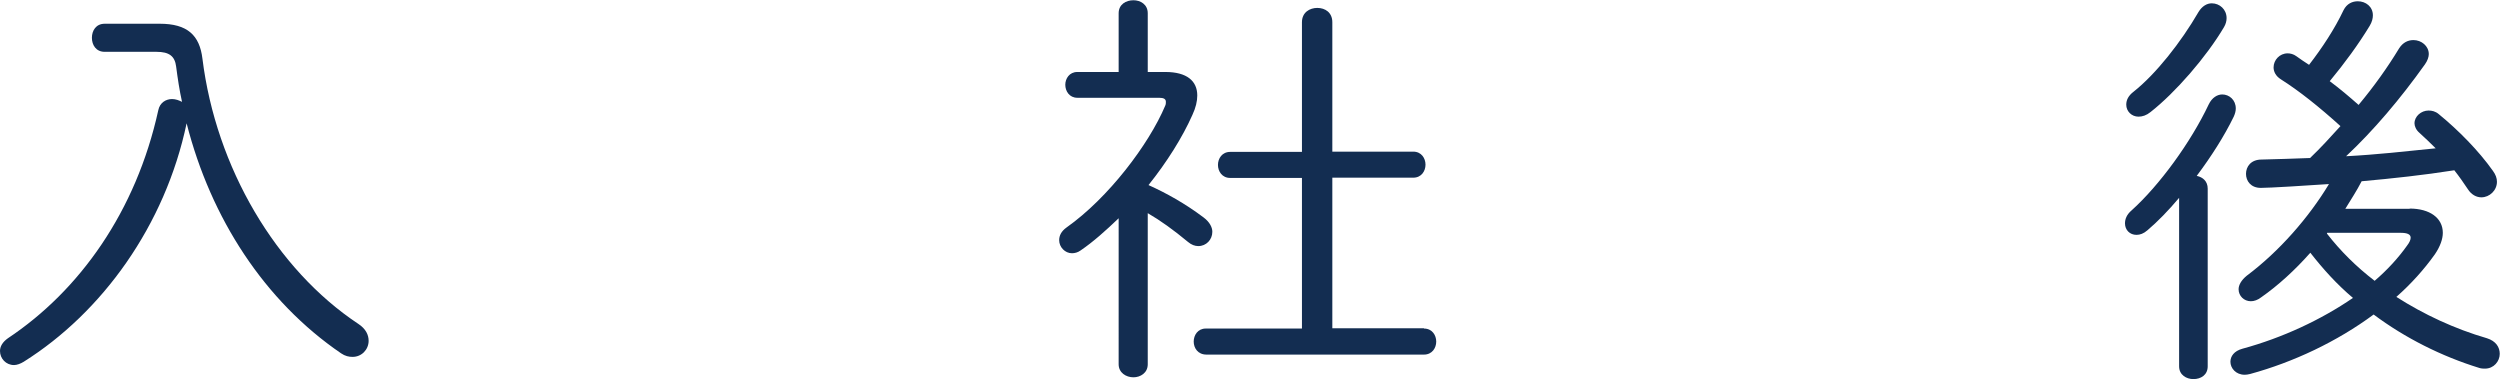
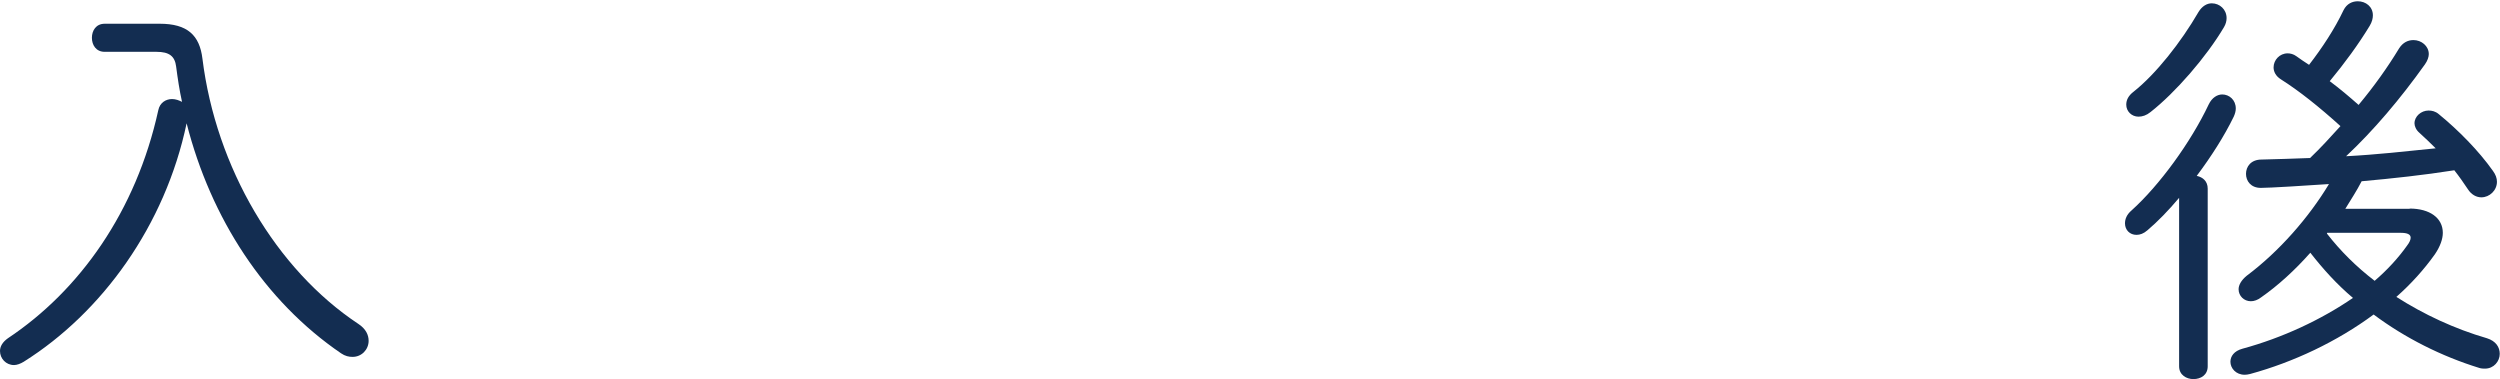
<svg xmlns="http://www.w3.org/2000/svg" version="1.1" x="0px" y="0px" width="97.93px" height="14.84px" viewBox="0 0 97.93 14.84" style="overflow:visible;enable-background:new 0 0 97.93 14.84;" xml:space="preserve">
  <style type="text/css">
	.st0{fill:#132D51;}
</style>
  <defs>
</defs>
  <path class="st0" d="M6.26,0.93c1.08,0,1.56,0.45,1.67,1.37c0.53,4.26,2.88,8.25,6.11,10.39c0.29,0.19,0.4,0.43,0.4,0.66  c0,0.34-0.27,0.63-0.63,0.63c-0.14,0-0.29-0.03-0.45-0.14c-2.99-2.04-5.1-5.28-6.05-9.01c-0.84,4-3.31,7.41-6.38,9.34  C0.8,14.25,0.66,14.3,0.55,14.3C0.23,14.3,0,14.04,0,13.75c0-0.18,0.1-0.35,0.31-0.5c2.81-1.87,5.02-4.97,5.89-8.93  C6.26,4.02,6.5,3.88,6.74,3.88c0.14,0,0.27,0.05,0.39,0.11C7.03,3.54,6.96,3.07,6.9,2.61C6.85,2.2,6.63,2.03,6.13,2.03H4.1  c-0.34,0-0.5-0.27-0.5-0.55s0.16-0.55,0.5-0.55H6.26z" />
-   <path class="st0" d="M43.83,8.54c-0.5,0.48-1,0.93-1.5,1.27c-0.11,0.08-0.23,0.11-0.34,0.11c-0.27,0-0.5-0.24-0.5-0.51  c0-0.18,0.08-0.35,0.29-0.5c1.64-1.16,3.22-3.25,3.86-4.76c0.03-0.06,0.03-0.11,0.03-0.16c0-0.11-0.08-0.16-0.27-0.16h-3.2  c-0.31,0-0.47-0.26-0.47-0.51c0-0.24,0.16-0.5,0.47-0.5h1.62v-2.3c0-0.35,0.29-0.51,0.58-0.51c0.27,0,0.56,0.16,0.56,0.51v2.3h0.69  c0.84,0,1.25,0.35,1.25,0.92c0,0.23-0.06,0.48-0.19,0.76c-0.39,0.88-1,1.85-1.72,2.75c0.69,0.31,1.43,0.72,2.16,1.27  c0.24,0.18,0.34,0.39,0.34,0.56c0,0.31-0.24,0.56-0.55,0.56c-0.13,0-0.27-0.05-0.4-0.16c-0.58-0.48-1.08-0.84-1.58-1.13v5.92  c0,0.34-0.29,0.51-0.56,0.51c-0.29,0-0.58-0.18-0.58-0.51V8.54z M55.78,12.87c0.32,0,0.48,0.26,0.48,0.51s-0.16,0.51-0.48,0.51  h-8.52c-0.34,0-0.5-0.26-0.5-0.51s0.16-0.51,0.47-0.51H51v-5.9h-2.81c-0.32,0-0.48-0.26-0.48-0.51s0.16-0.51,0.48-0.51H51V0.87  c0-0.39,0.31-0.56,0.6-0.56c0.31,0,0.59,0.18,0.59,0.56v5.07h3.17c0.32,0,0.48,0.26,0.48,0.51s-0.16,0.51-0.48,0.51h-3.17v5.9H55.78  z" />
  <path class="st0" d="M85.36,7.75c-0.42,0.5-0.84,0.93-1.24,1.27c-0.15,0.13-0.29,0.18-0.43,0.18c-0.26,0-0.45-0.19-0.45-0.45  c0-0.16,0.06-0.34,0.26-0.51c1.09-0.98,2.32-2.67,3.02-4.15c0.13-0.27,0.34-0.39,0.53-0.39c0.27,0,0.53,0.21,0.53,0.55  c0,0.1-0.03,0.21-0.08,0.32c-0.37,0.76-0.88,1.56-1.45,2.32c0.24,0.05,0.43,0.21,0.43,0.5v6.96c0,0.34-0.27,0.5-0.56,0.5  c-0.27,0-0.56-0.16-0.56-0.5V7.75z M86.64,0.13c0.31,0,0.58,0.24,0.58,0.58c0,0.11-0.03,0.23-0.1,0.35  c-0.69,1.17-1.91,2.57-2.88,3.33c-0.16,0.13-0.32,0.18-0.47,0.18c-0.27,0-0.48-0.21-0.48-0.47c0-0.18,0.08-0.35,0.29-0.51  c0.87-0.69,1.85-1.93,2.54-3.12C86.26,0.24,86.45,0.13,86.64,0.13z M94.39,8.17c0.79,0,1.3,0.37,1.3,0.95c0,0.24-0.1,0.53-0.31,0.84  c-0.42,0.59-0.93,1.16-1.51,1.67c1.08,0.69,2.28,1.25,3.55,1.62c0.35,0.11,0.5,0.35,0.5,0.61c0,0.29-0.23,0.58-0.58,0.58  c-0.06,0-0.14,0-0.23-0.03c-1.46-0.45-2.9-1.17-4.13-2.09c-1.43,1.06-3.15,1.87-4.84,2.33c-0.08,0.02-0.15,0.03-0.21,0.03  c-0.35,0-0.56-0.26-0.56-0.51c0-0.21,0.14-0.42,0.47-0.51c1.58-0.43,3.09-1.14,4.33-1.99c-0.63-0.53-1.17-1.13-1.67-1.77  c-0.6,0.68-1.27,1.29-1.93,1.75c-0.13,0.1-0.27,0.15-0.4,0.15c-0.27,0-0.48-0.21-0.48-0.47c0-0.16,0.1-0.35,0.32-0.53  c1.27-0.95,2.43-2.28,3.22-3.59c-0.88,0.06-2.32,0.15-2.67,0.15c-0.39,0-0.58-0.27-0.58-0.55s0.19-0.56,0.61-0.56  c0.61-0.02,1.25-0.03,1.9-0.06c0.42-0.4,0.8-0.82,1.19-1.25c-0.84-0.76-1.62-1.38-2.33-1.83c-0.21-0.13-0.29-0.31-0.29-0.47  c0-0.29,0.24-0.55,0.55-0.55c0.11,0,0.23,0.03,0.34,0.11c0.16,0.11,0.32,0.23,0.5,0.34c0.51-0.66,1-1.4,1.35-2.14  c0.13-0.26,0.35-0.35,0.56-0.35c0.31,0,0.59,0.21,0.59,0.55c0,0.11-0.03,0.26-0.13,0.42c-0.43,0.71-0.98,1.46-1.56,2.16  c0.39,0.29,0.77,0.61,1.13,0.93c0.6-0.72,1.13-1.46,1.59-2.22c0.15-0.23,0.35-0.32,0.56-0.32c0.31,0,0.6,0.23,0.6,0.55  c0,0.11-0.05,0.26-0.15,0.4c-0.96,1.35-2.03,2.61-3.09,3.6c1.17-0.06,2.33-0.19,3.51-0.31c-0.21-0.21-0.43-0.42-0.64-0.61  c-0.13-0.11-0.19-0.26-0.19-0.37c0-0.27,0.26-0.5,0.55-0.5c0.13,0,0.27,0.03,0.4,0.14c0.77,0.63,1.56,1.43,2.12,2.22  c0.11,0.15,0.16,0.29,0.16,0.43c0,0.34-0.29,0.61-0.61,0.61c-0.19,0-0.39-0.1-0.53-0.32c-0.16-0.24-0.34-0.5-0.53-0.74  c-1.21,0.19-2.41,0.32-3.63,0.43c-0.19,0.37-0.42,0.72-0.64,1.08H94.39z M91.15,9.15c0.53,0.68,1.14,1.29,1.87,1.85  c0.5-0.43,0.93-0.9,1.27-1.38c0.1-0.13,0.14-0.23,0.14-0.31c0-0.13-0.13-0.19-0.39-0.19h-2.88L91.15,9.15z" />
</svg>